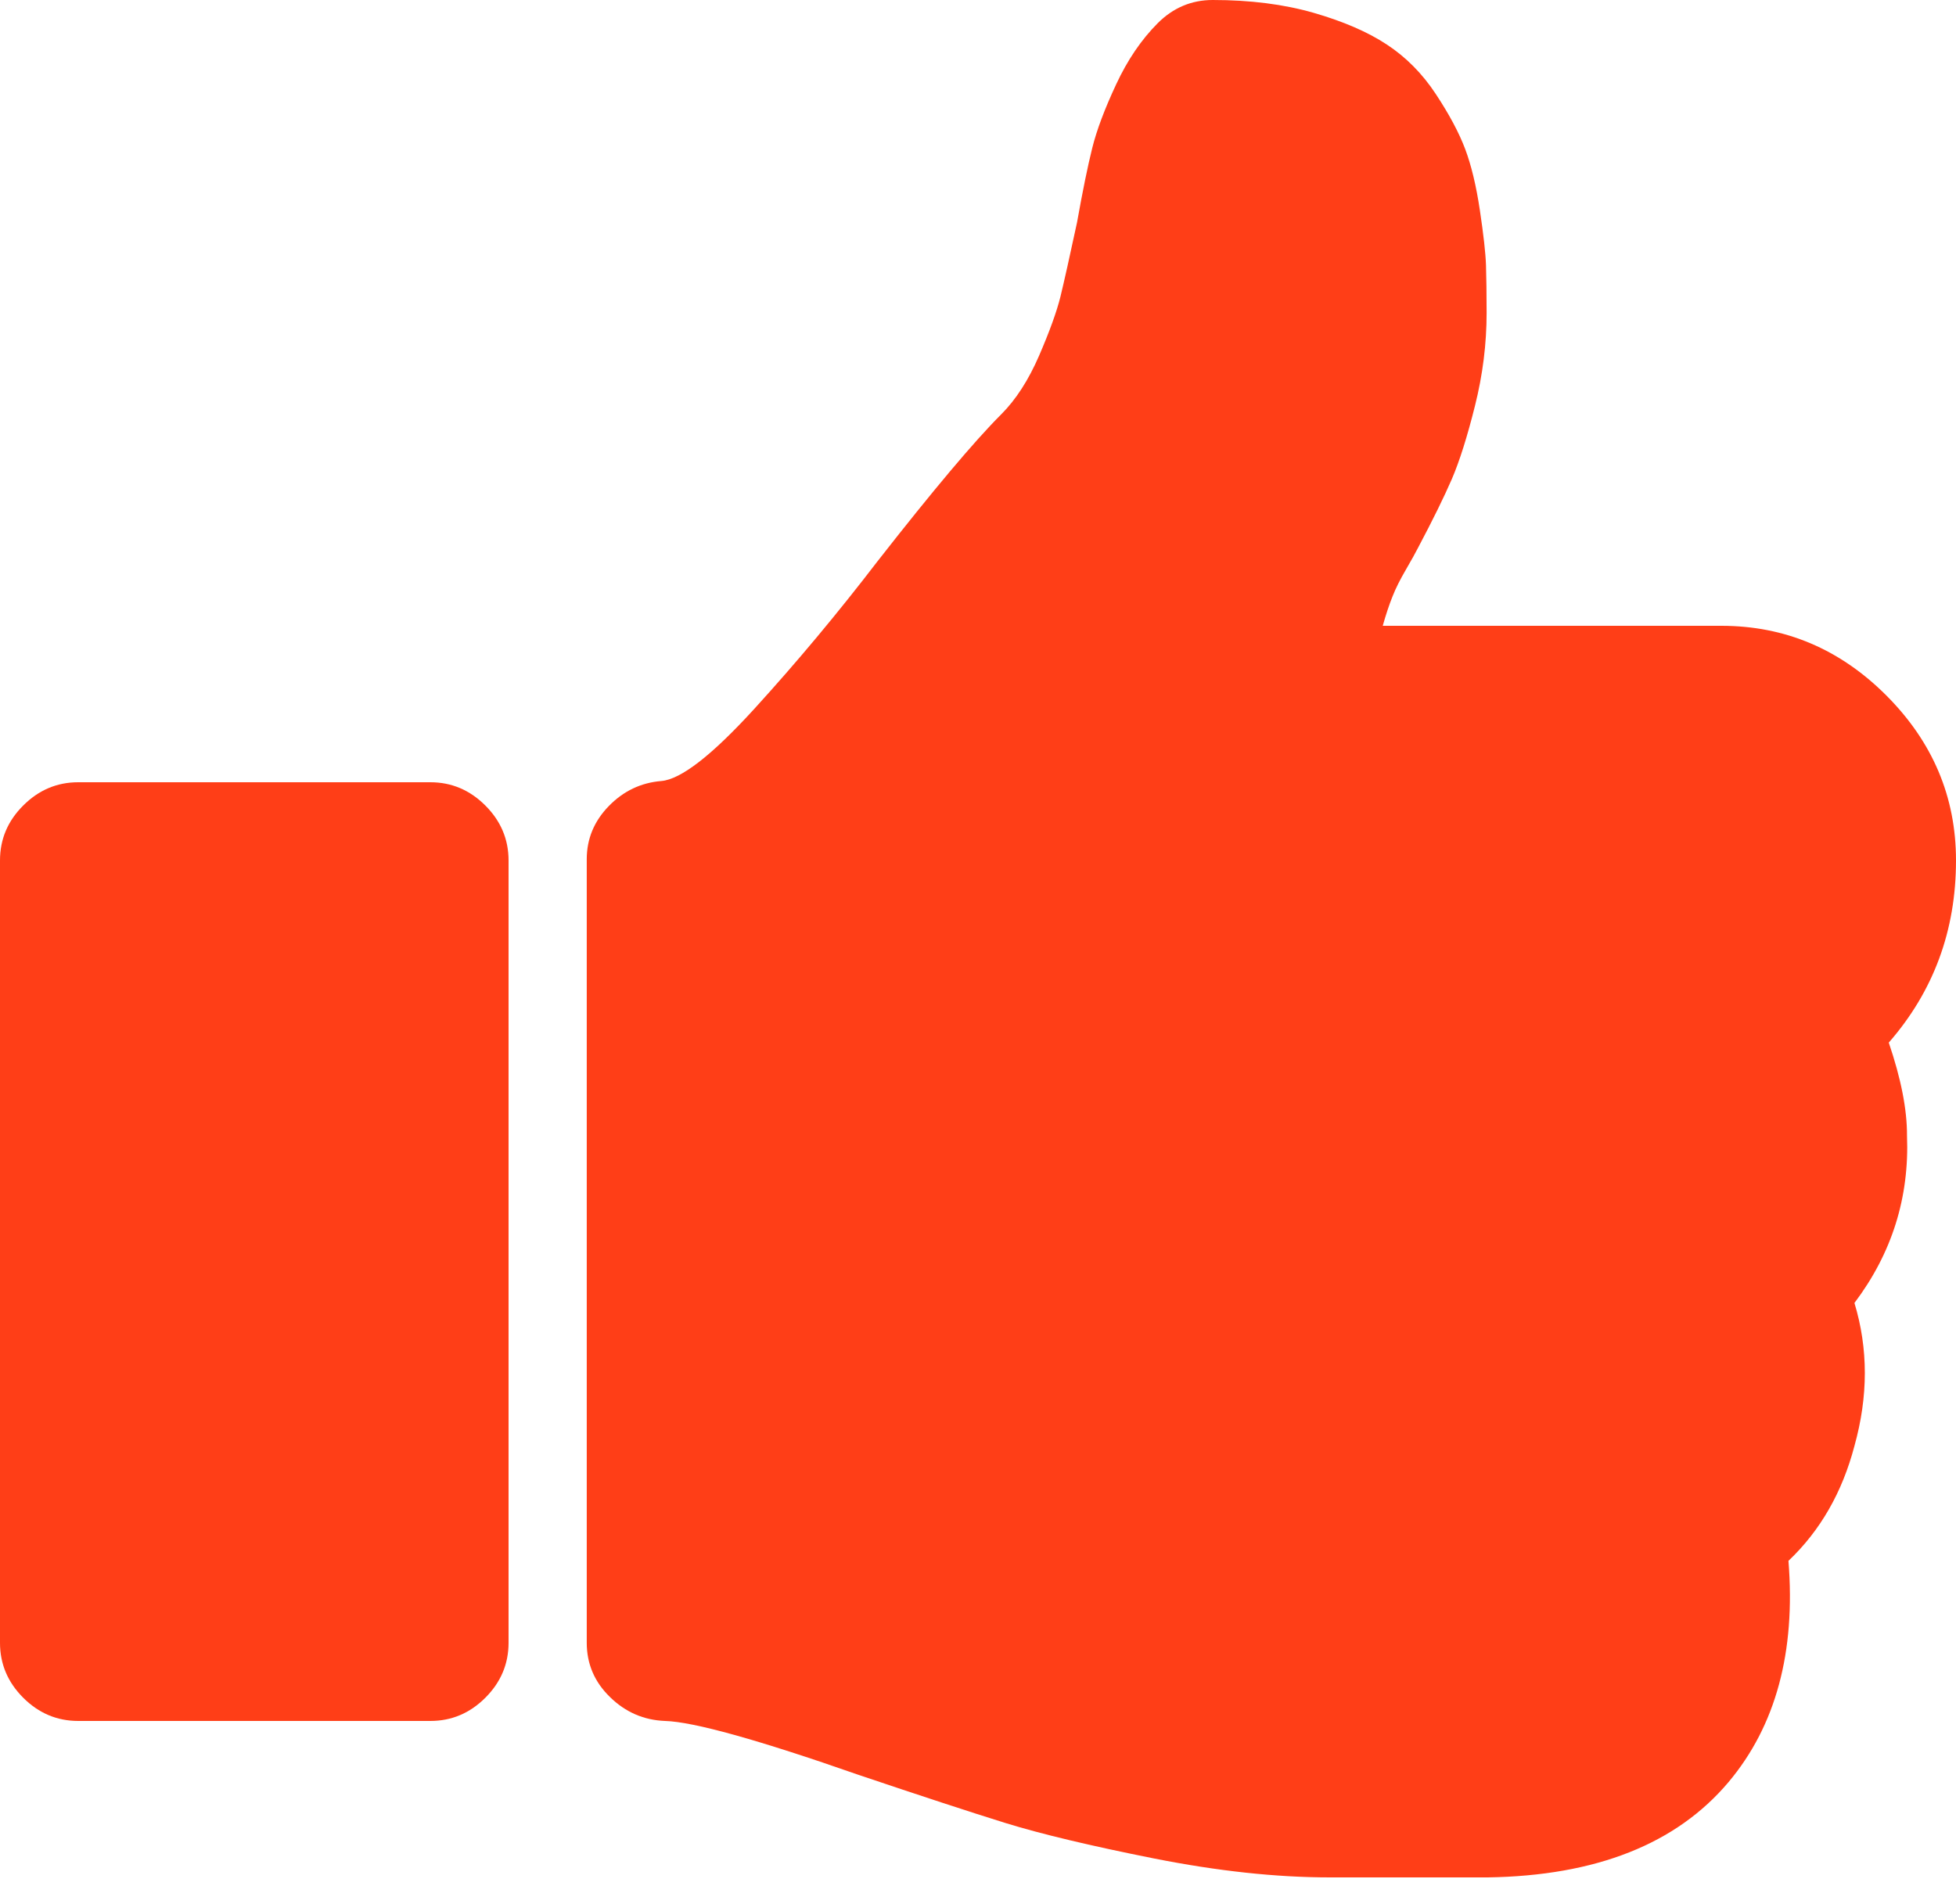
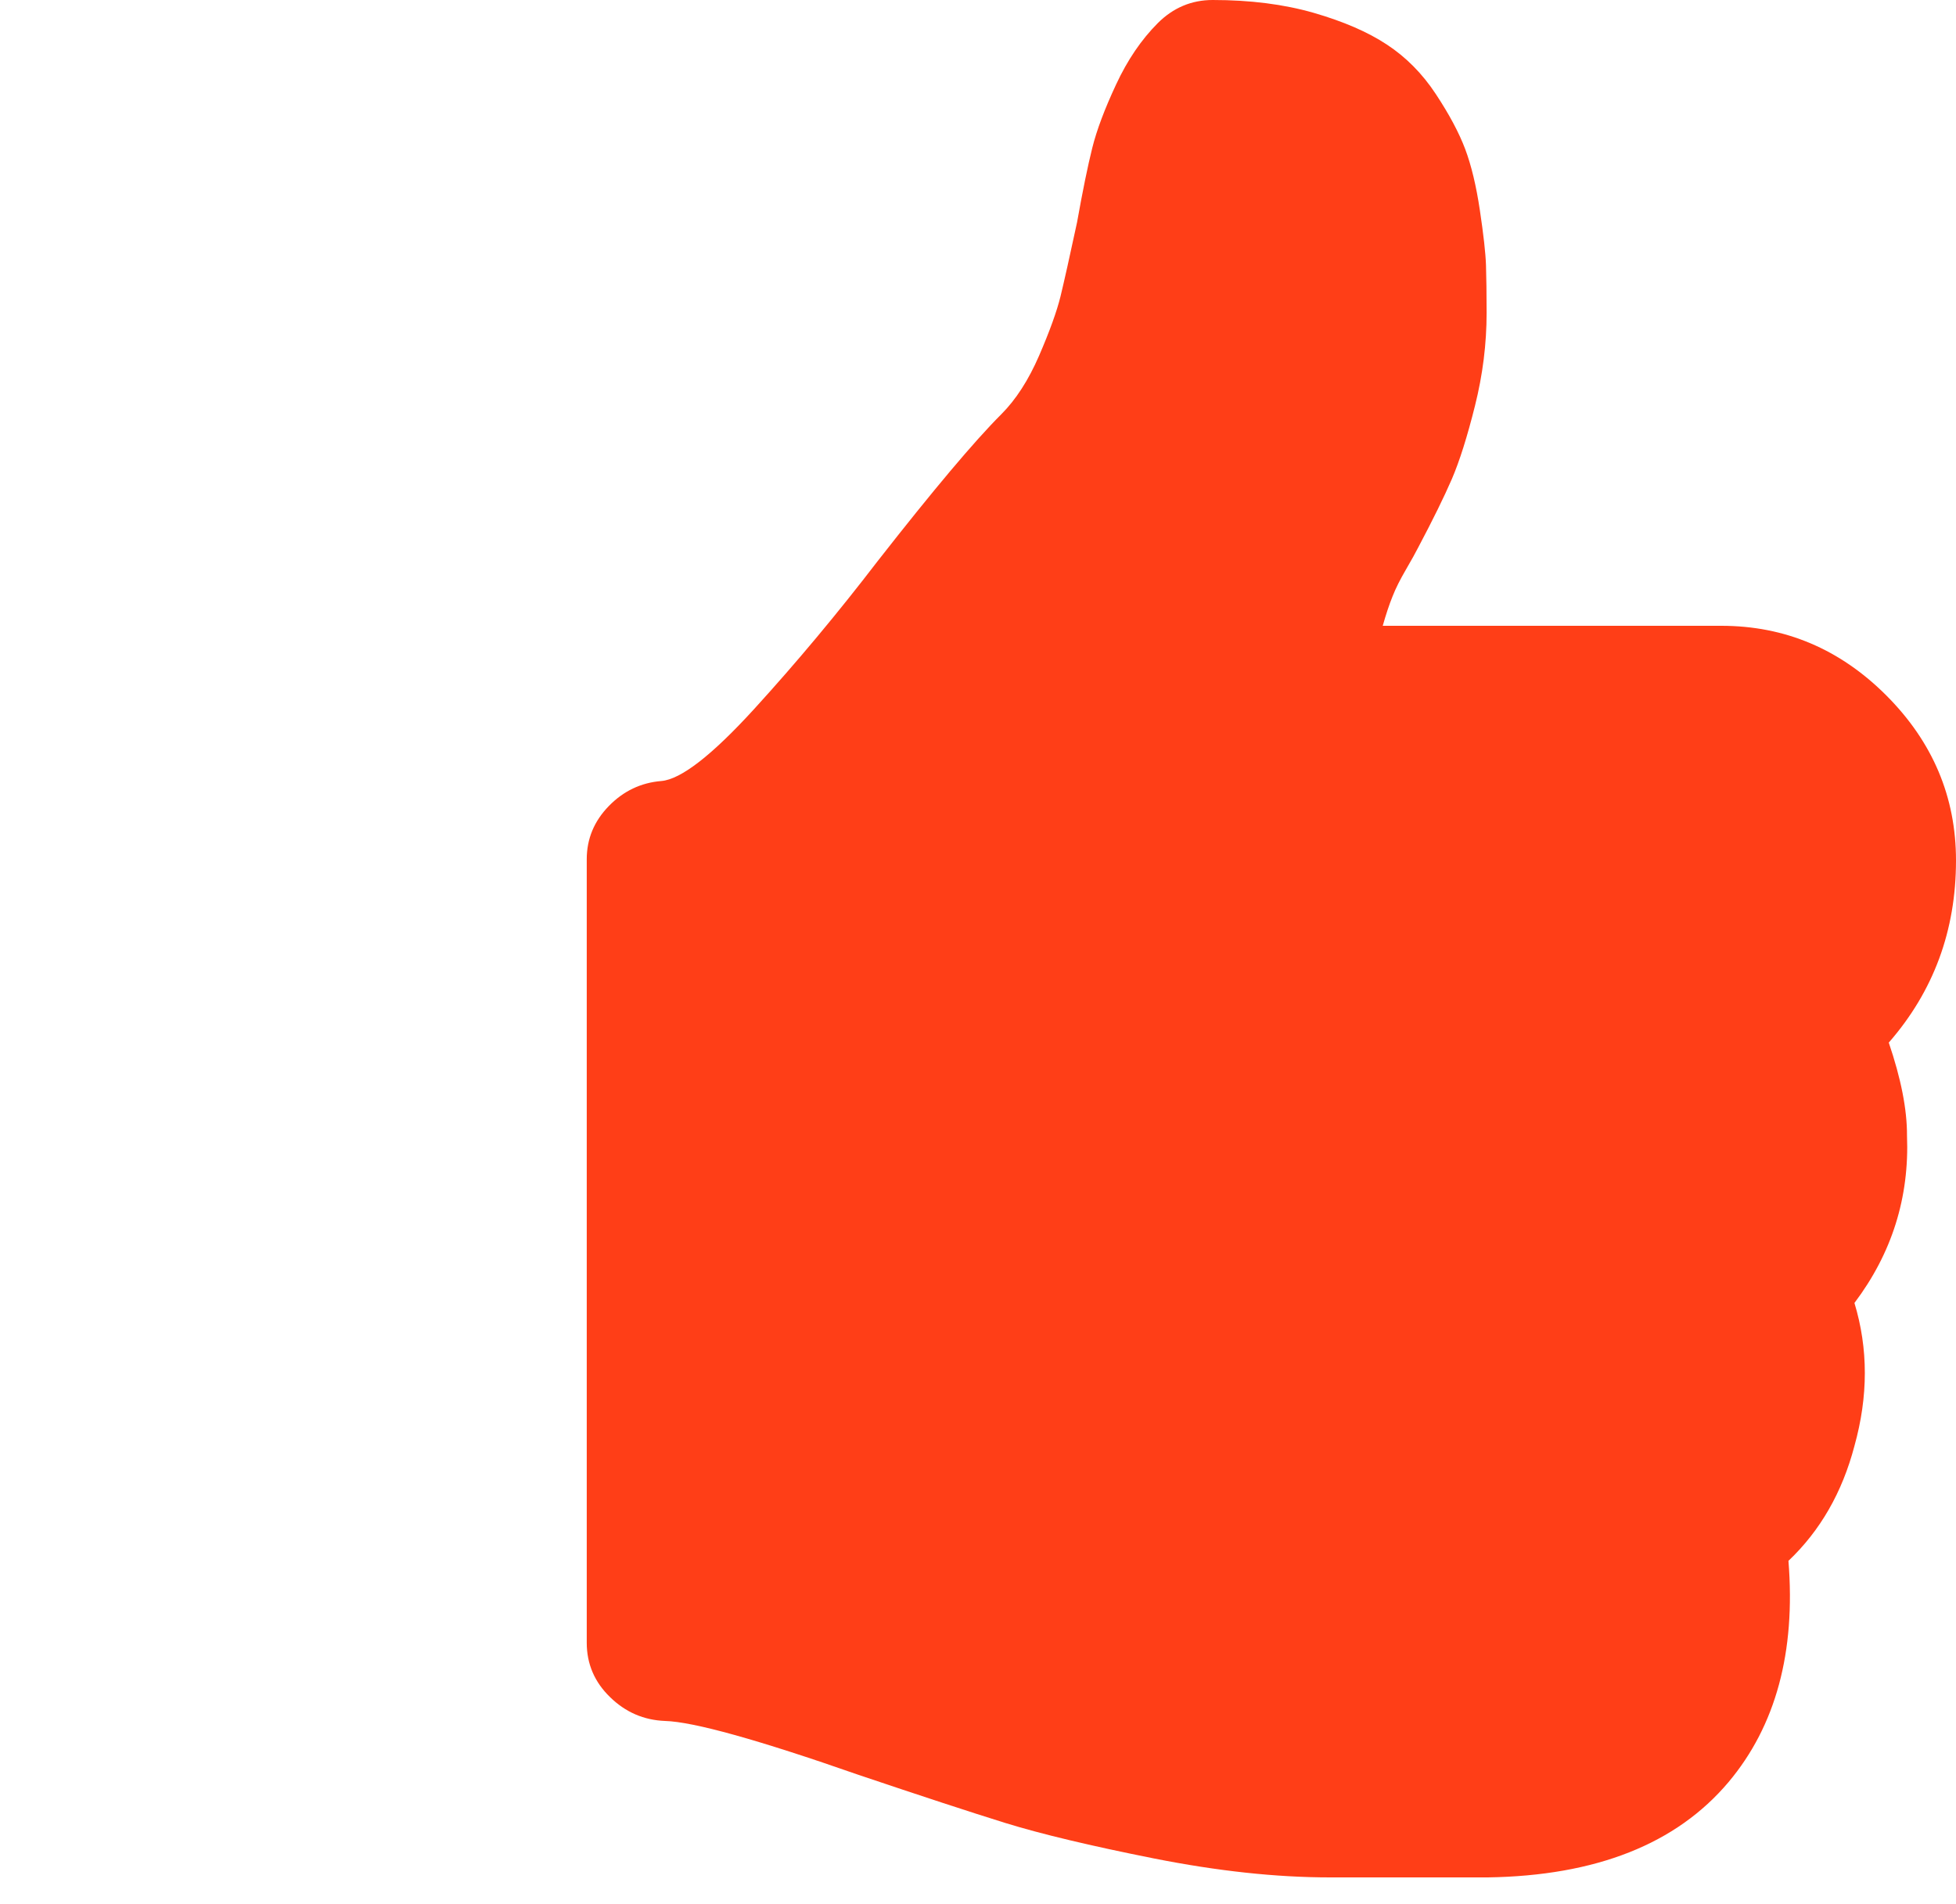
<svg xmlns="http://www.w3.org/2000/svg" width="38" height="37" viewBox="0 0 38 37" fill="none">
  <path d="M36.694 20.259C37.564 19.262 38 18.082 38 16.72C38 15.485 37.548 14.417 36.647 13.514C35.745 12.611 34.676 12.16 33.441 12.16H26.863C26.926 11.938 26.989 11.748 27.053 11.59C27.115 11.431 27.203 11.257 27.314 11.067C27.424 10.877 27.504 10.734 27.551 10.64C27.836 10.102 28.054 9.658 28.205 9.31C28.355 8.961 28.505 8.486 28.655 7.885C28.806 7.283 28.881 6.681 28.881 6.08C28.881 5.7 28.876 5.391 28.869 5.154C28.861 4.916 28.821 4.56 28.75 4.085C28.679 3.61 28.584 3.214 28.465 2.897C28.346 2.581 28.156 2.224 27.895 1.829C27.634 1.432 27.317 1.112 26.945 0.867C26.573 0.621 26.098 0.416 25.52 0.249C24.942 0.083 24.289 0 23.56 0C23.148 0 22.792 0.15 22.491 0.451C22.175 0.768 21.905 1.164 21.684 1.639C21.462 2.114 21.307 2.525 21.22 2.874C21.133 3.222 21.034 3.705 20.924 4.322C20.781 4.988 20.674 5.466 20.603 5.759C20.531 6.052 20.392 6.436 20.187 6.911C19.981 7.386 19.736 7.766 19.451 8.051C18.928 8.574 18.129 9.524 17.052 10.901C16.276 11.914 15.476 12.872 14.653 13.775C13.83 14.677 13.228 15.144 12.848 15.176C12.453 15.208 12.112 15.37 11.827 15.663C11.542 15.956 11.399 16.3 11.399 16.696V31.92C11.399 32.331 11.55 32.684 11.851 32.976C12.151 33.27 12.508 33.424 12.919 33.44C13.473 33.456 14.724 33.804 16.672 34.485C17.891 34.896 18.845 35.209 19.533 35.423C20.222 35.636 21.184 35.866 22.419 36.112C23.654 36.357 24.794 36.48 25.838 36.48H26.242H28.047H28.902C31.008 36.448 32.567 35.831 33.581 34.628C34.499 33.535 34.887 32.102 34.745 30.329C35.362 29.743 35.79 28.999 36.027 28.096C36.296 27.131 36.296 26.205 36.027 25.318C36.755 24.352 37.096 23.268 37.048 22.064C37.05 21.557 36.931 20.956 36.694 20.259Z" fill="#FF3E17" />
-   <path d="M8.36 15.2H1.52C1.108 15.2 0.752 15.351 0.451 15.652C0.15 15.952 0 16.308 0 16.72V31.921C0 32.332 0.15 32.688 0.451 32.989C0.752 33.29 1.109 33.44 1.52 33.44H8.36C8.772 33.44 9.128 33.29 9.429 32.989C9.73 32.688 9.88 32.332 9.88 31.921V16.72C9.88 16.308 9.729 15.952 9.429 15.652C9.128 15.351 8.772 15.2 8.36 15.2Z" fill="#FF3E17" />
</svg>